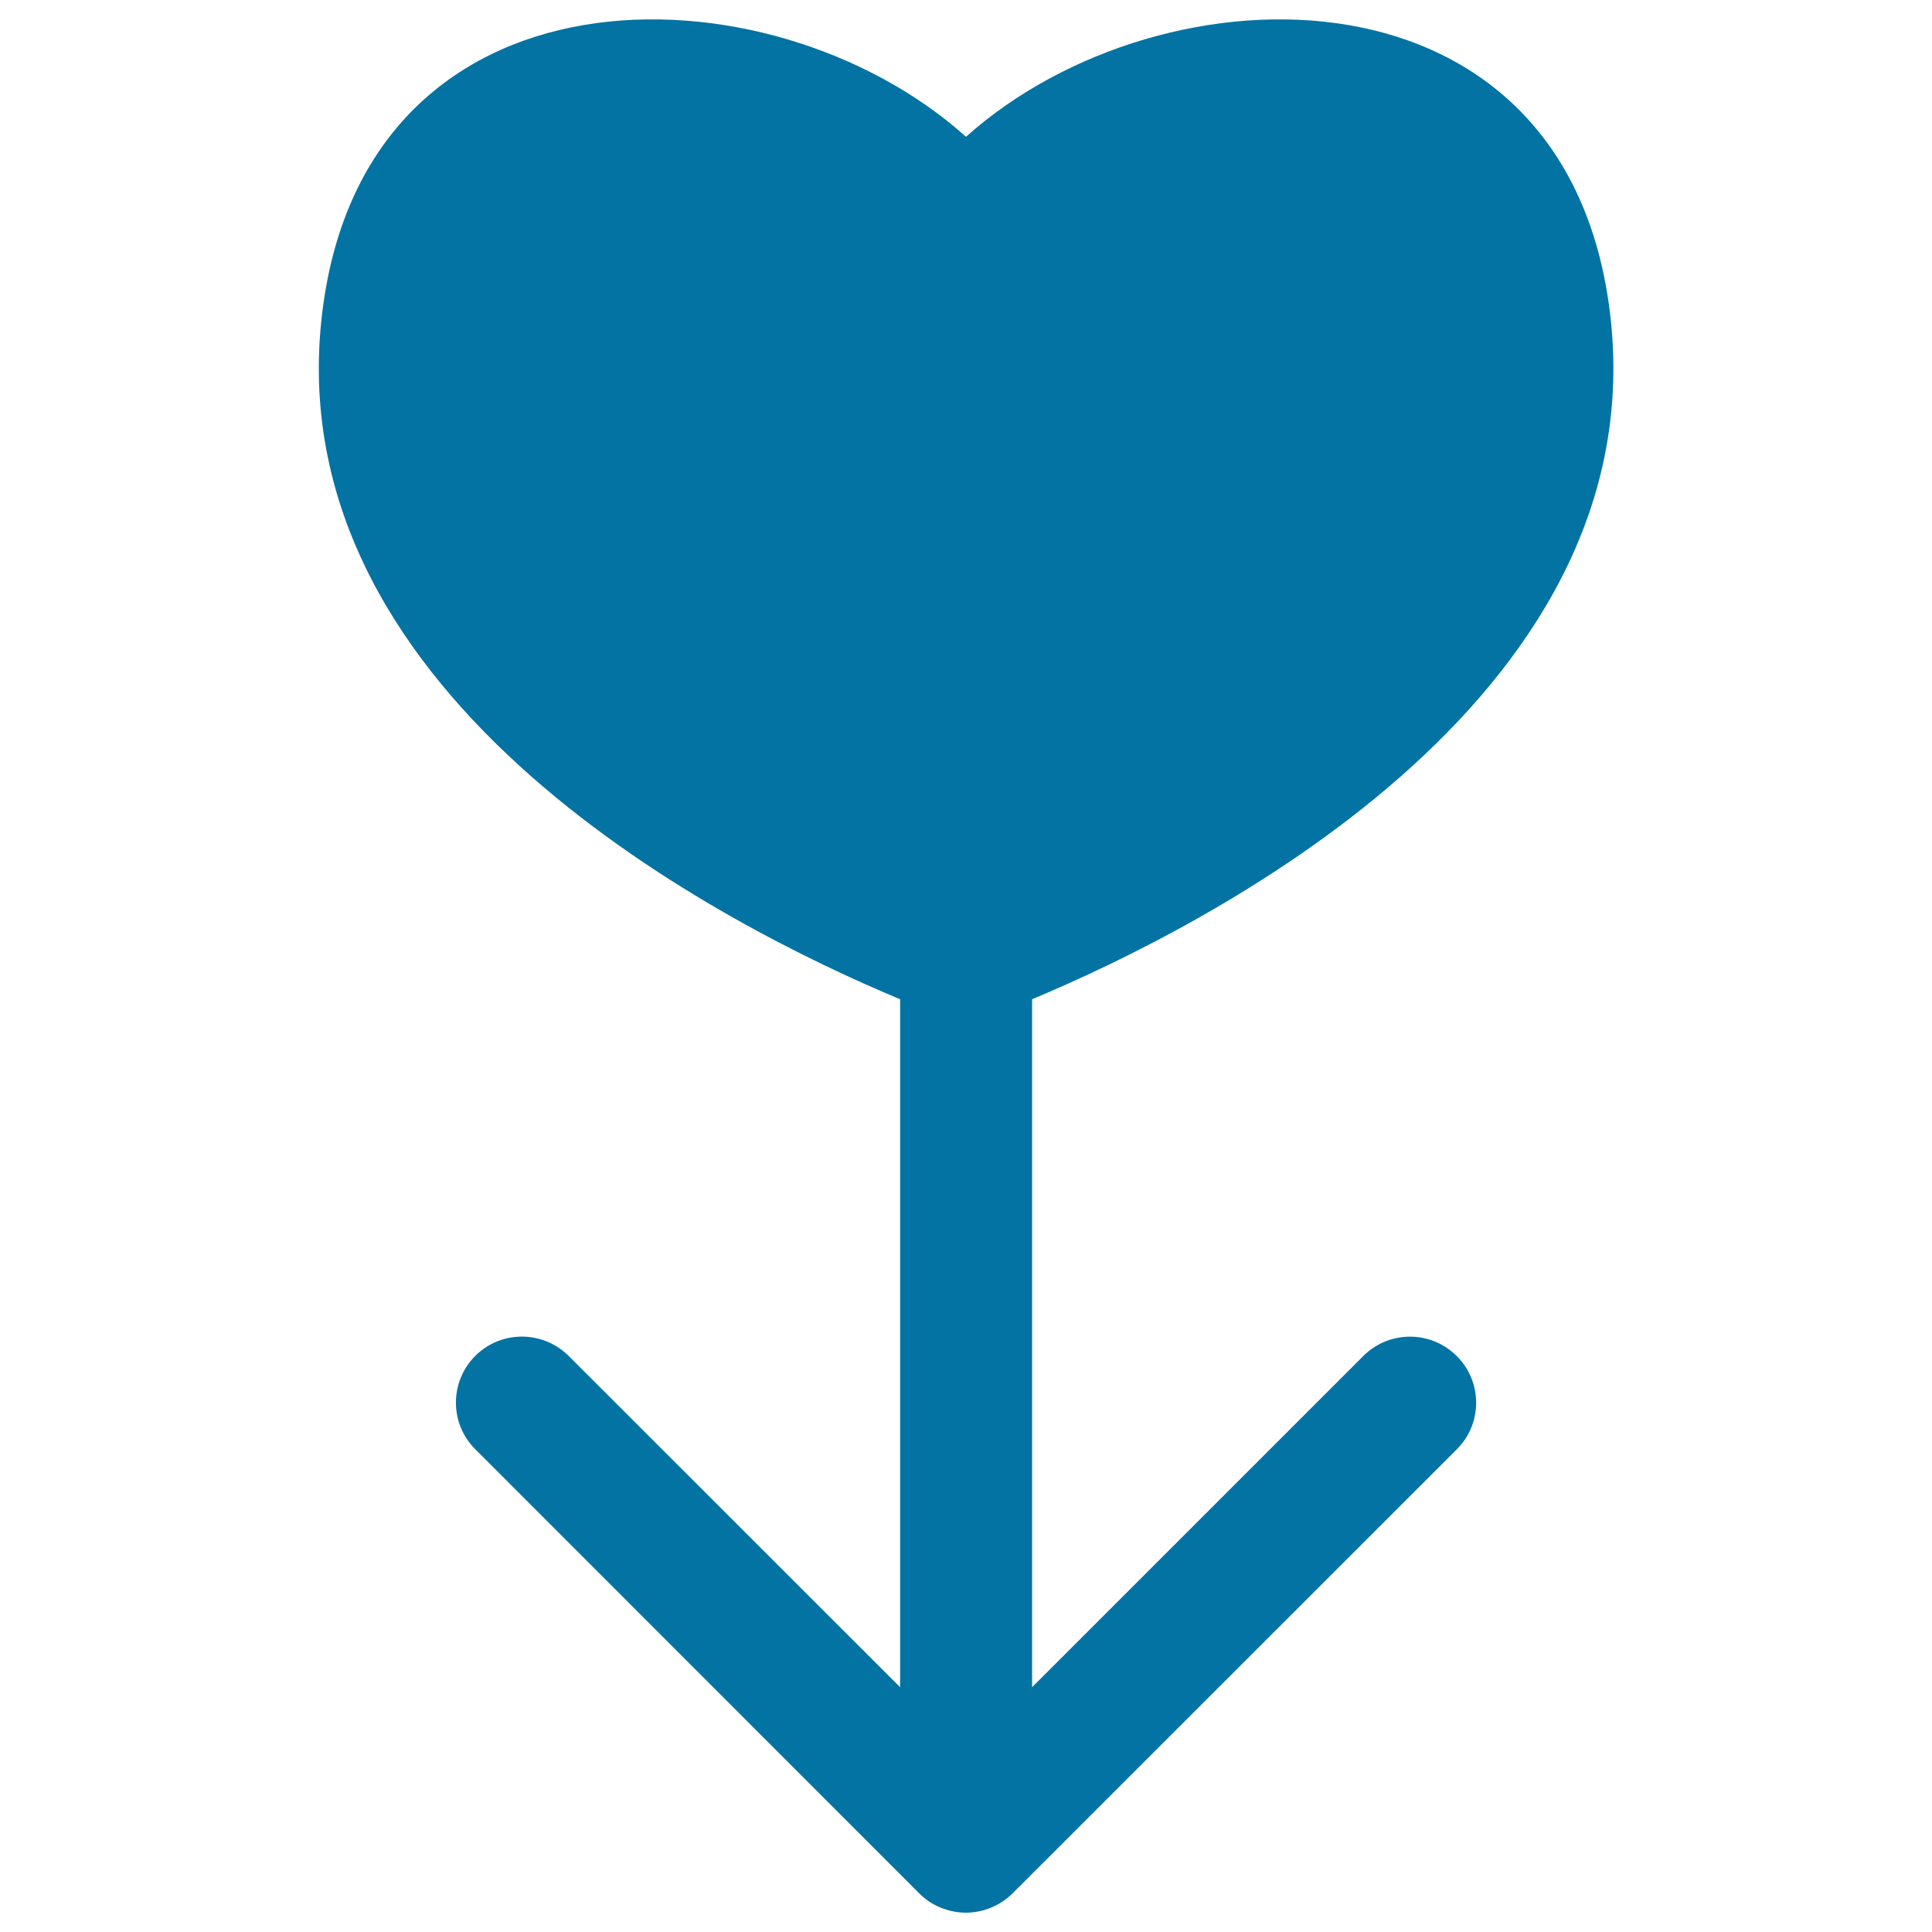
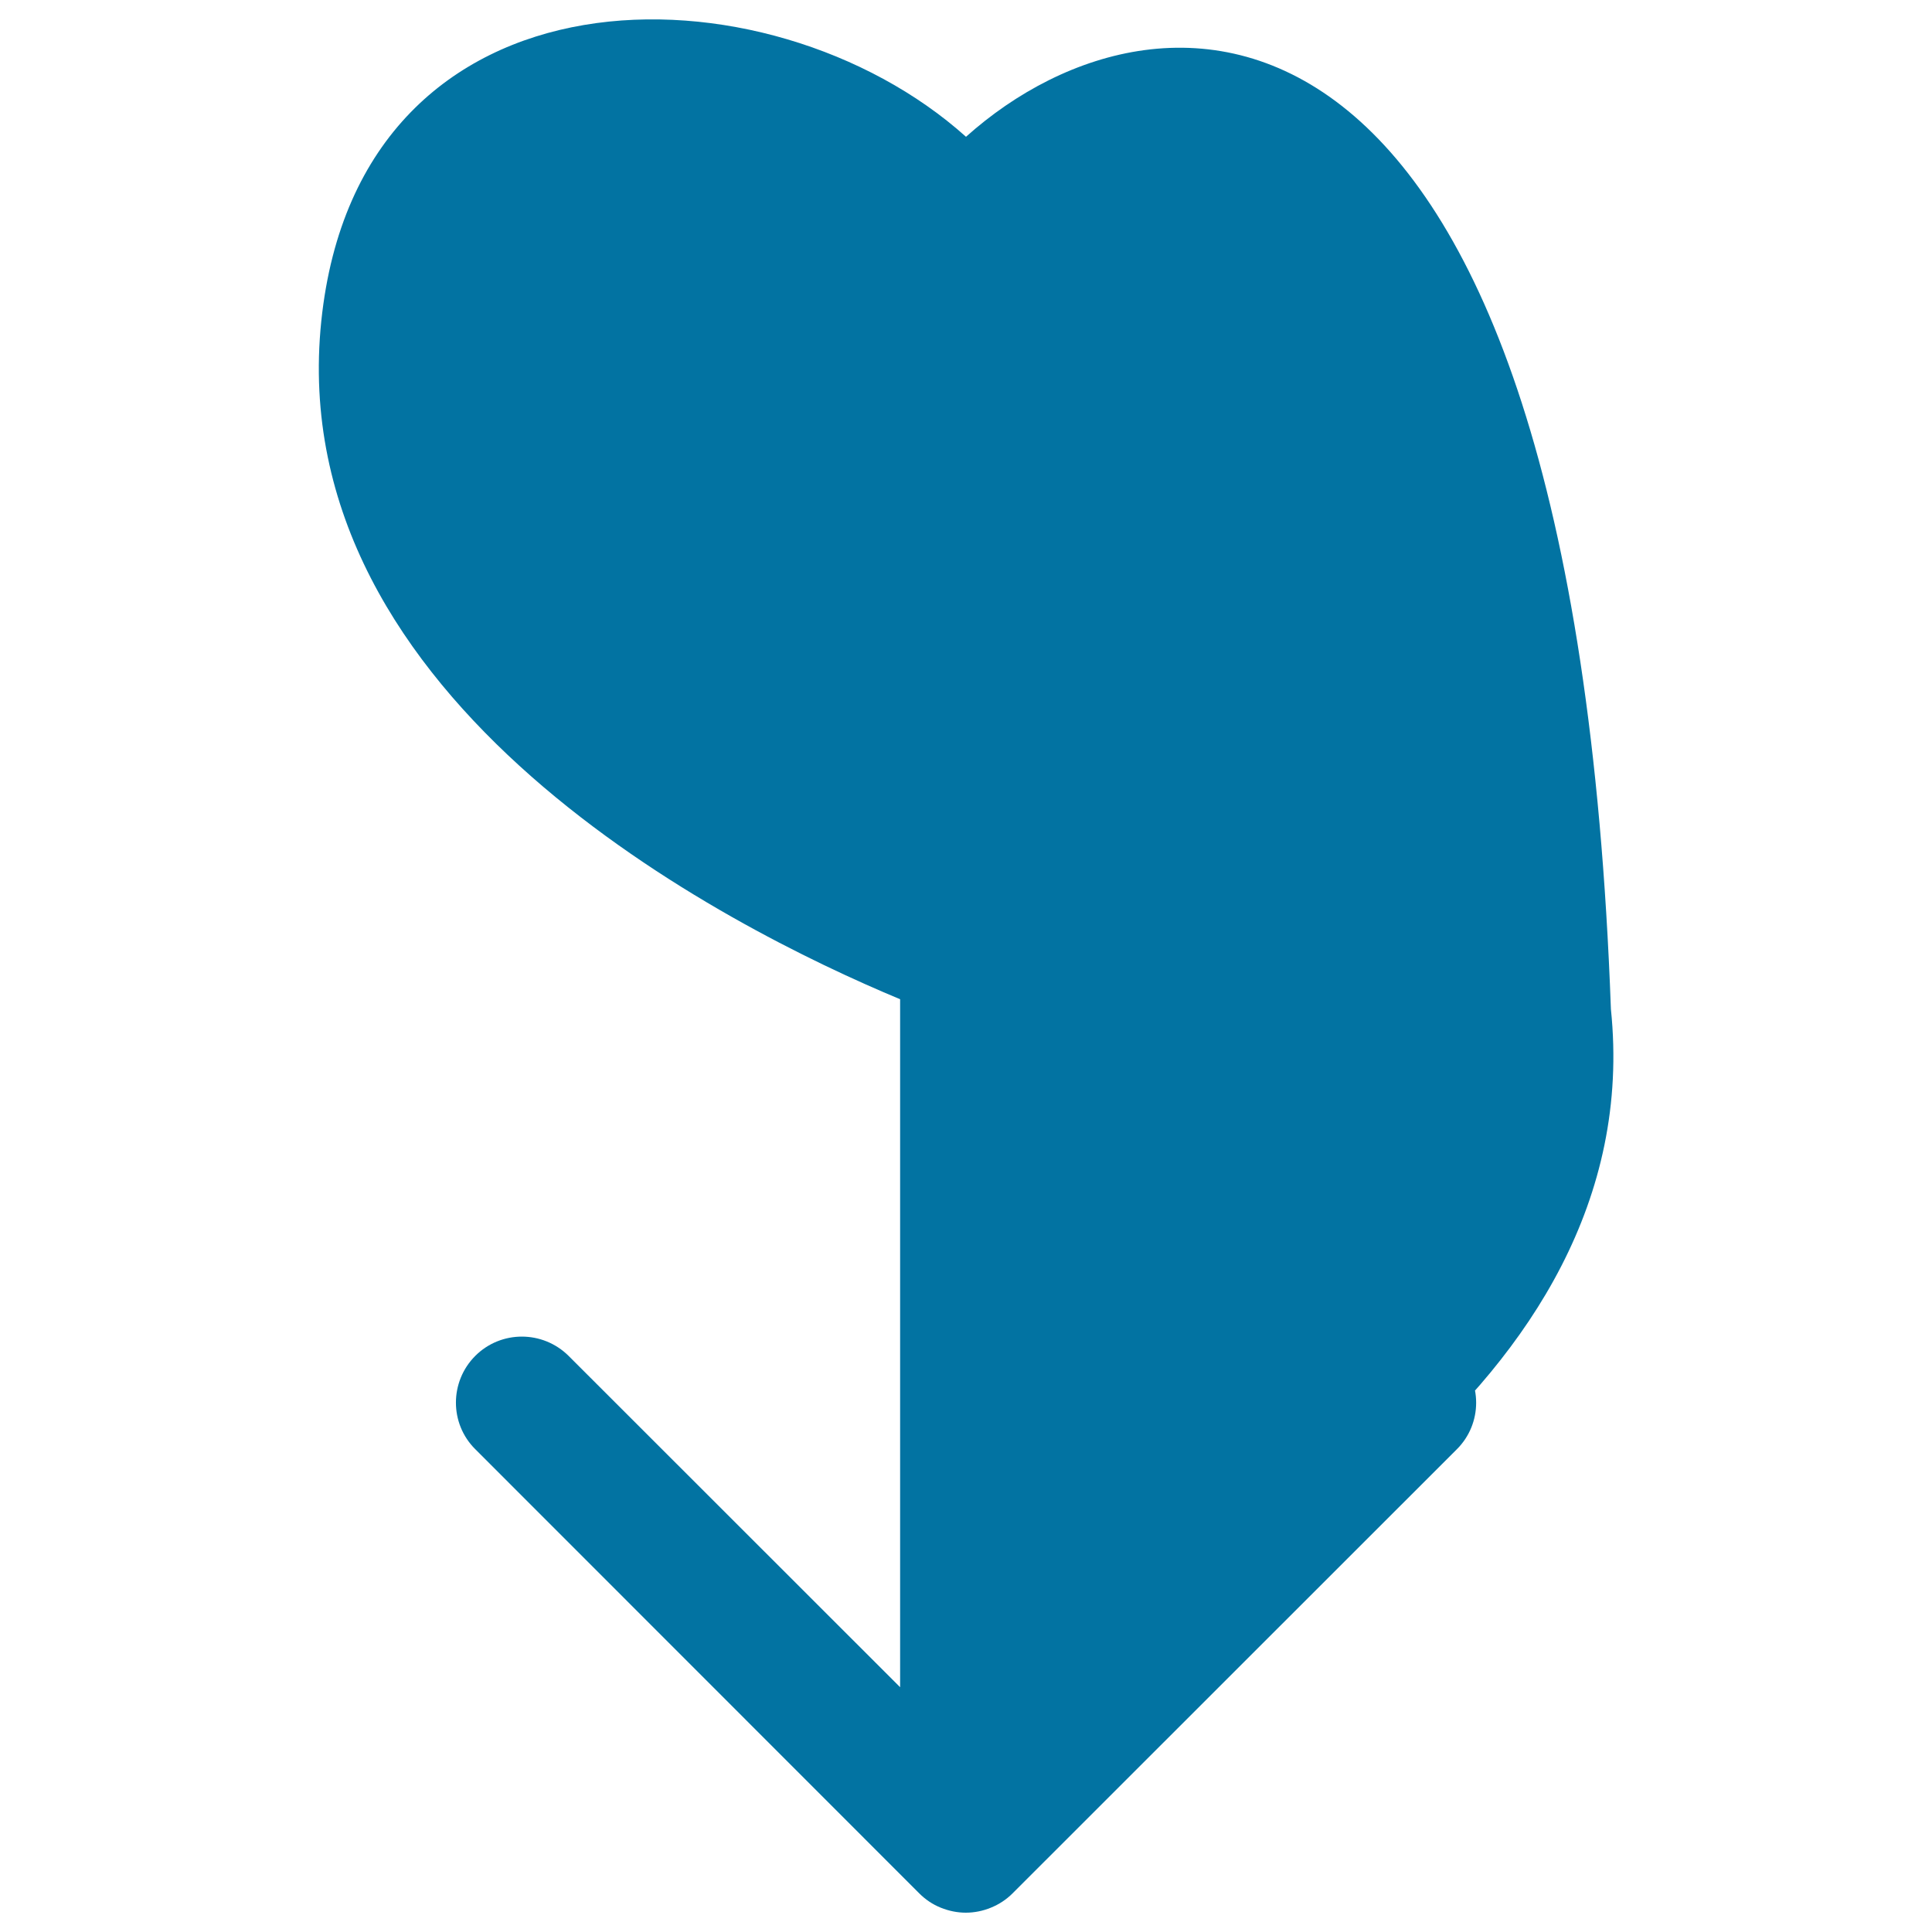
<svg xmlns="http://www.w3.org/2000/svg" viewBox="0 0 1000 1000" style="fill:#0273a2">
  <title>Male Heart Symbol SVG icon</title>
  <g>
-     <path d="M705.6,701.9L534.2,873.3V517.2c89-37.2,320.1-153.4,299.6-351C814-23.7,602.2-20.8,500,70.8c-102.1-91.6-314-94.5-333.7,95.4c-20.5,197.6,210.5,313.9,299.6,351v356.1L294.3,701.8c-13.4-13.3-35-13.3-48.3,0s-13.4,35,0,48.3L475.8,980c3.2,3.2,6.9,5.7,11.1,7.4c4.2,1.7,8.6,2.6,13,2.6c4.4,0,8.9-0.9,13-2.6c4.2-1.7,8-4.2,11.2-7.4L754,750.2c13.4-13.3,13.4-35,0-48.3C740.6,688.5,719,688.5,705.6,701.9z" />
+     <path d="M705.6,701.9L534.2,873.3c89-37.2,320.1-153.4,299.6-351C814-23.7,602.2-20.8,500,70.8c-102.1-91.6-314-94.5-333.7,95.4c-20.5,197.6,210.5,313.9,299.6,351v356.1L294.3,701.8c-13.4-13.3-35-13.3-48.3,0s-13.4,35,0,48.3L475.8,980c3.2,3.2,6.9,5.7,11.1,7.4c4.2,1.7,8.6,2.6,13,2.6c4.4,0,8.9-0.9,13-2.6c4.2-1.7,8-4.2,11.2-7.4L754,750.2c13.4-13.3,13.4-35,0-48.3C740.6,688.5,719,688.5,705.6,701.9z" />
  </g>
</svg>